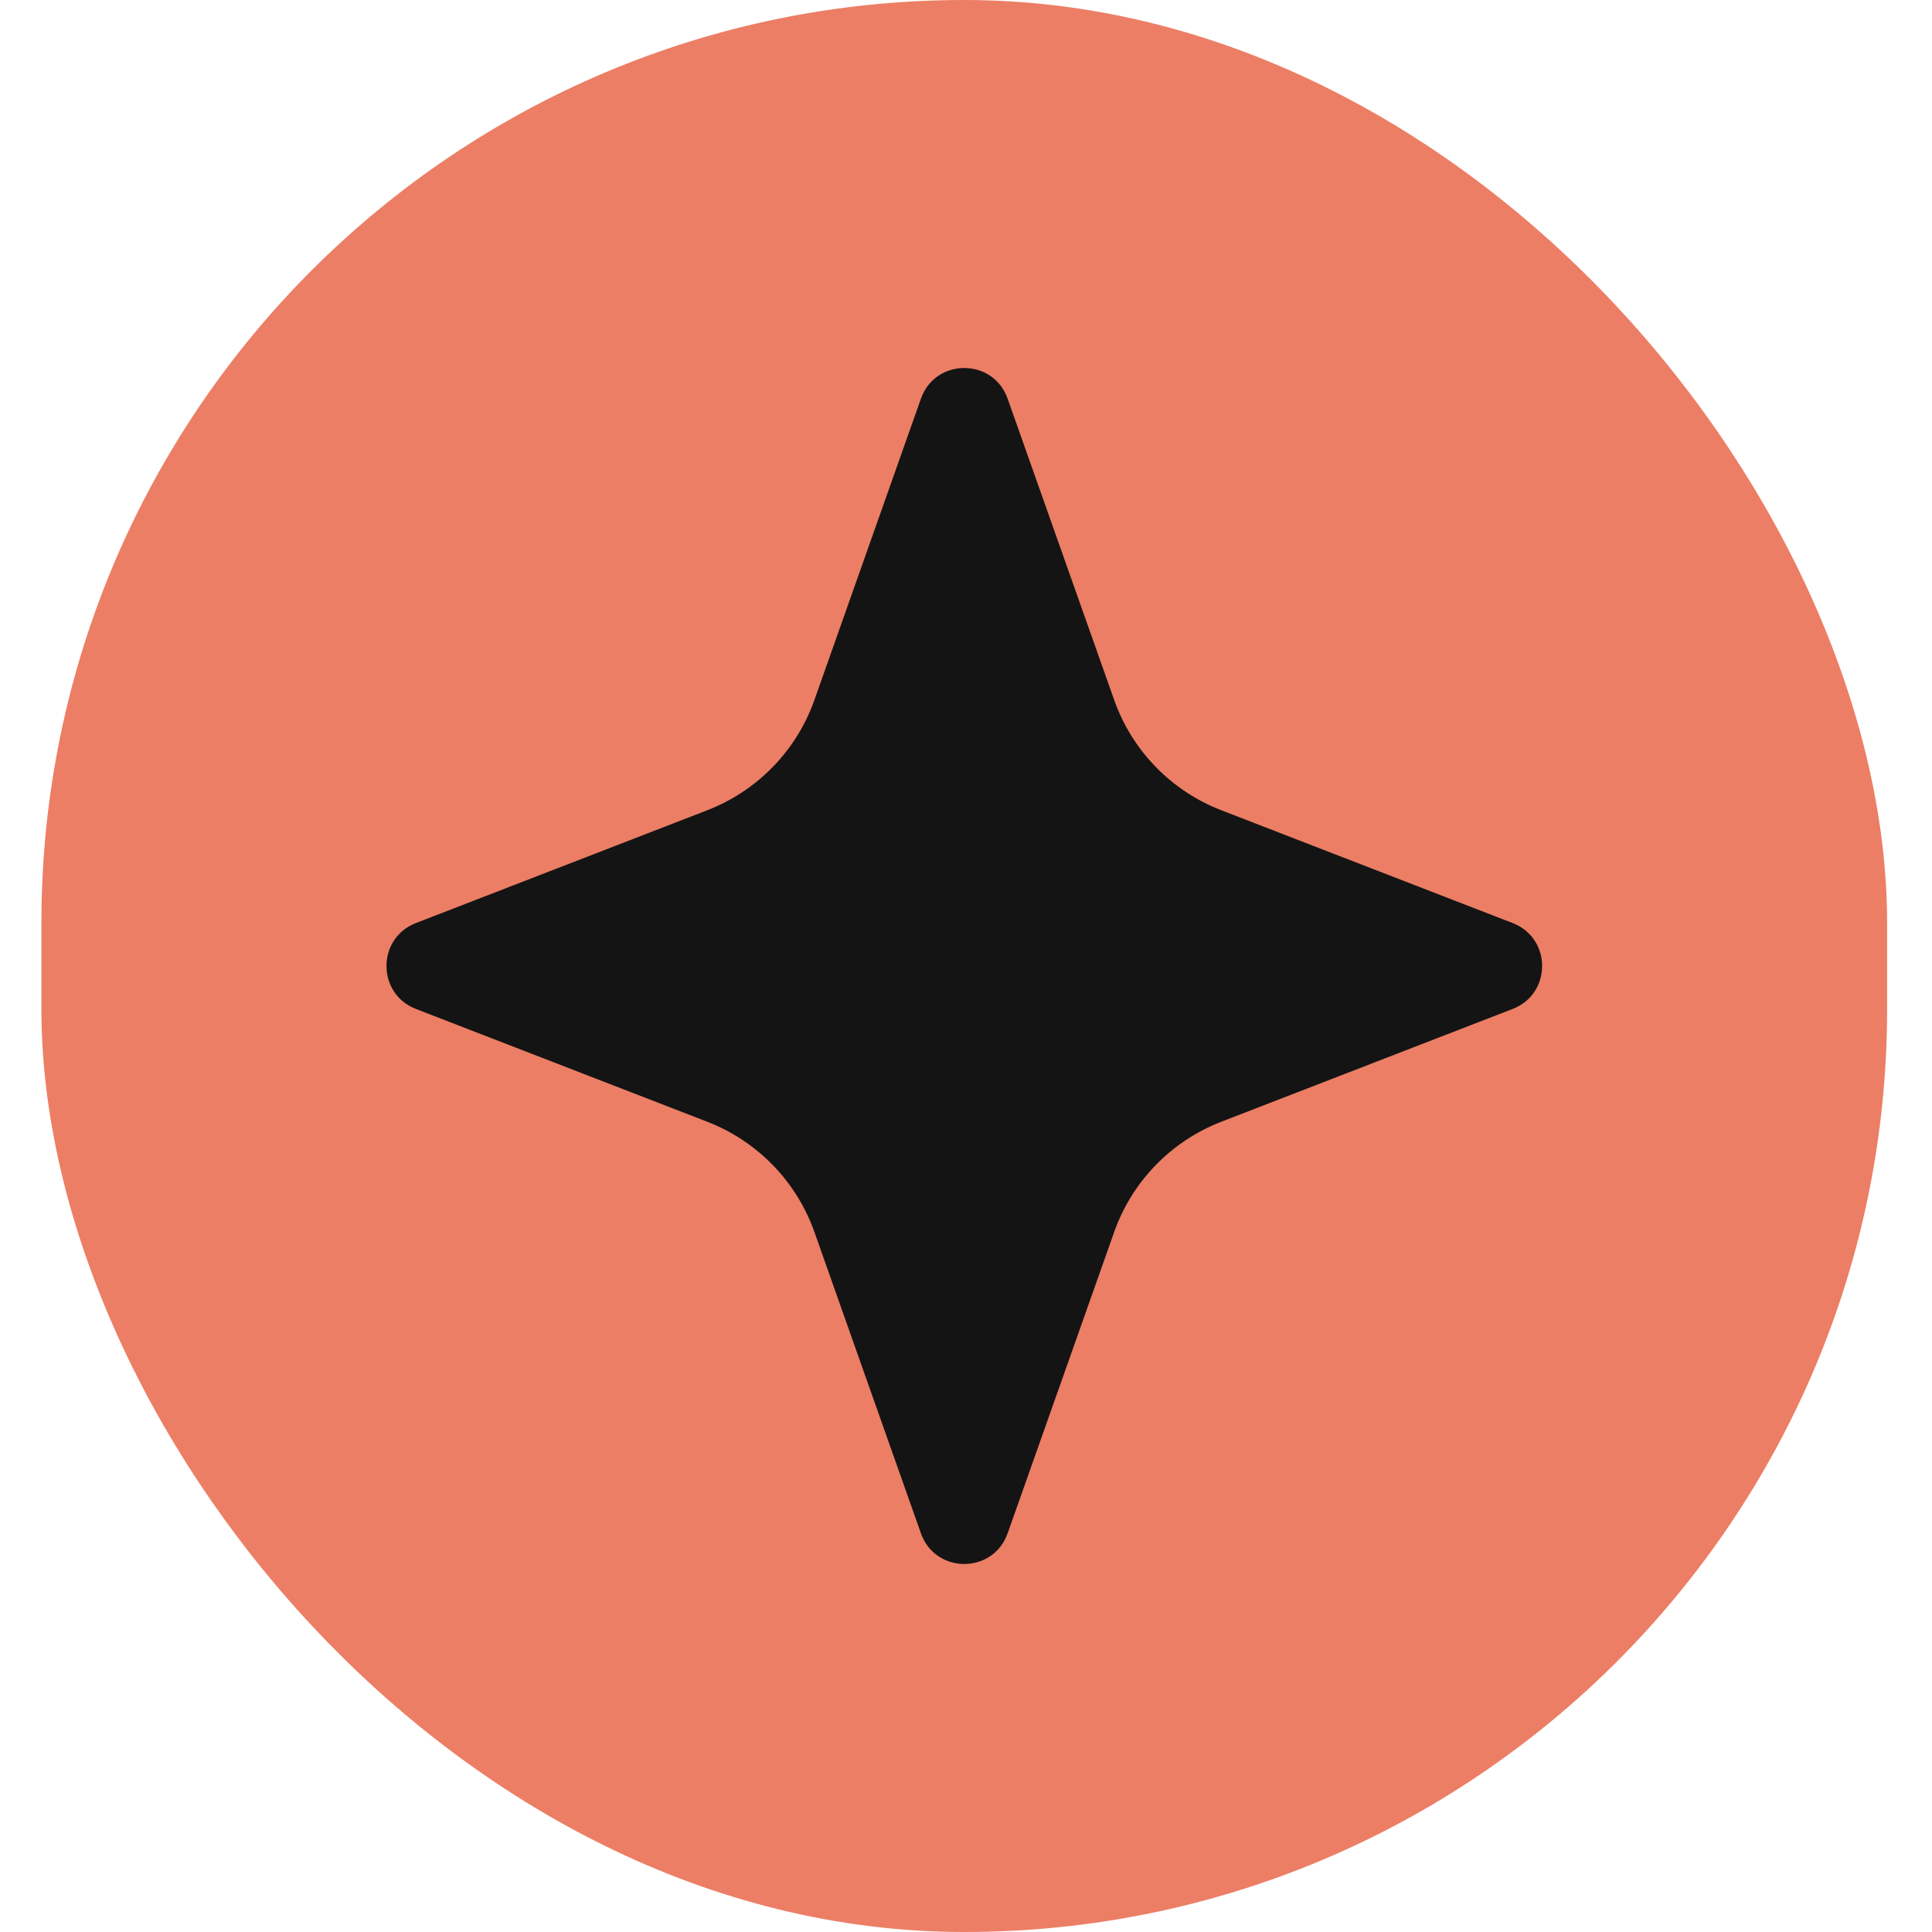
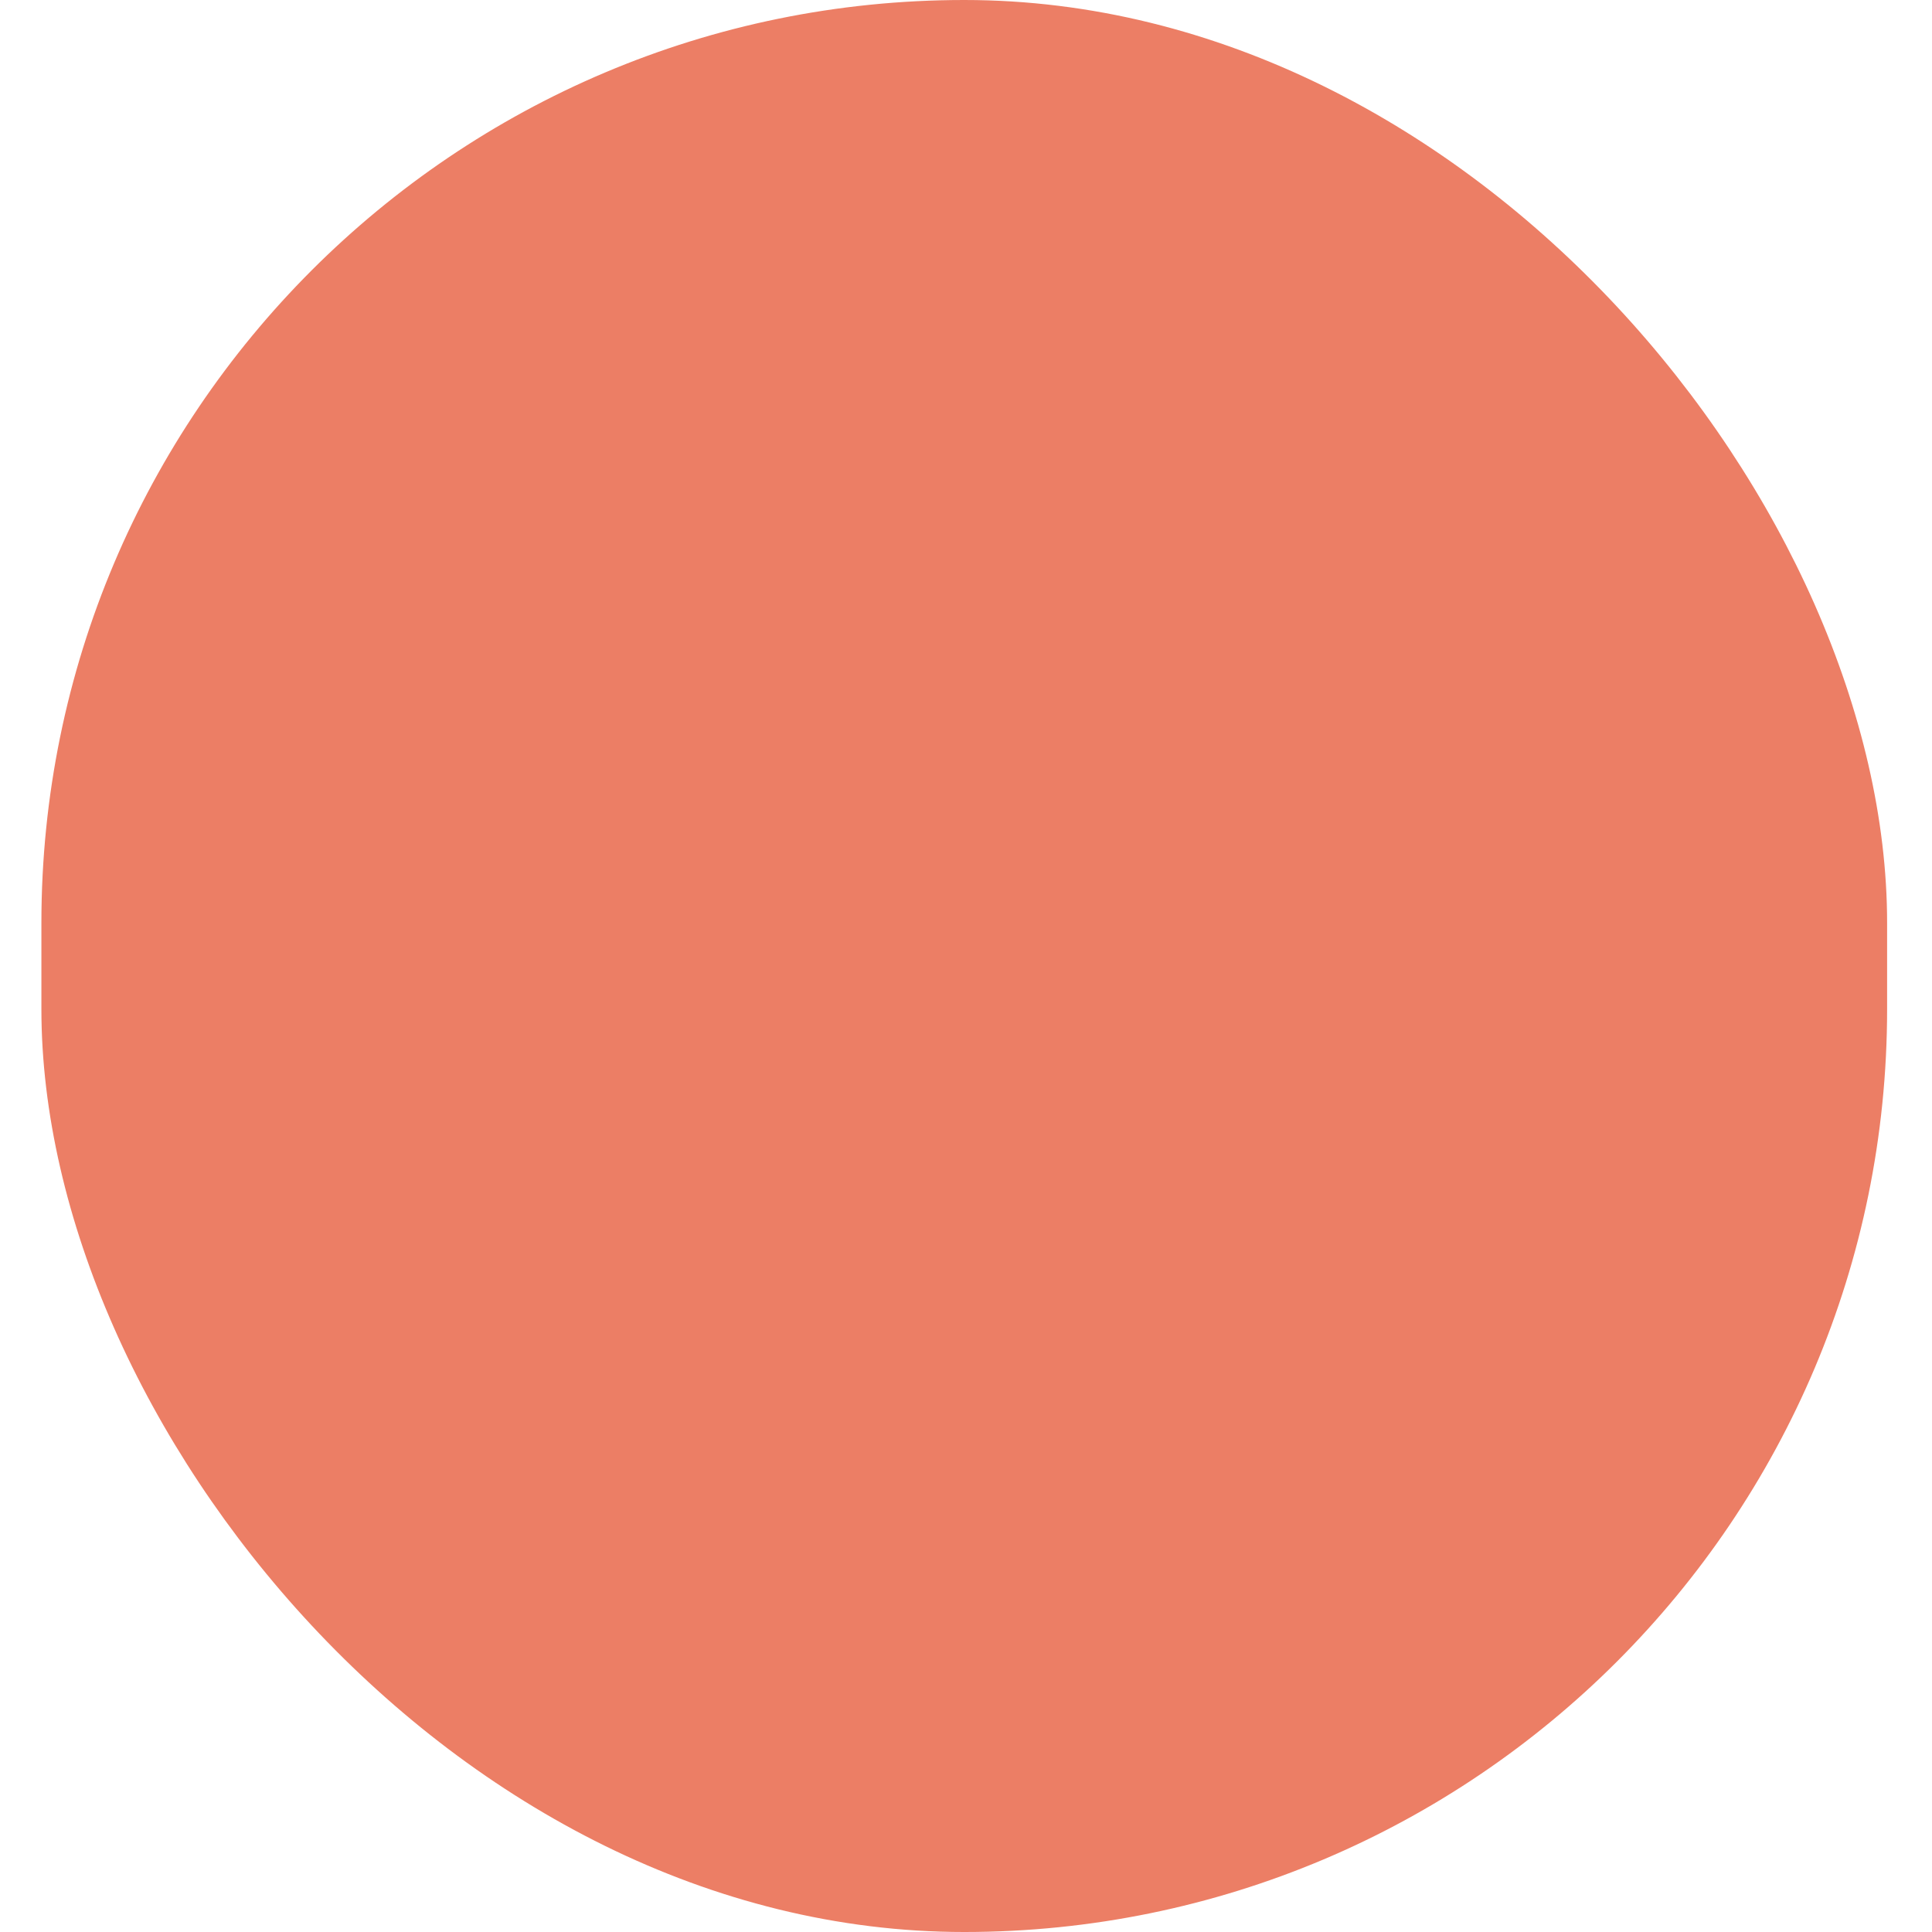
<svg xmlns="http://www.w3.org/2000/svg" width="42" height="42" viewBox="0 0 42 42" fill="none">
  <rect x="0.9" width="40.124" height="42" rx="20.062" fill="#EC7E65" />
-   <path d="M20.02 8.667C20.334 7.778 21.591 7.778 21.905 8.667L24.221 15.216C24.609 16.316 25.459 17.191 26.547 17.613L32.885 20.067C33.737 20.397 33.737 21.603 32.885 21.933L26.547 24.387C25.459 24.809 24.609 25.684 24.221 26.784L21.905 33.333C21.591 34.222 20.334 34.222 20.02 33.333L17.705 26.784C17.316 25.684 16.466 24.809 15.378 24.387L9.04 21.933C8.189 21.603 8.189 20.397 9.04 20.067L15.378 17.613C16.466 17.191 17.316 16.316 17.705 15.216L20.02 8.667Z" fill="#141414" />
</svg>